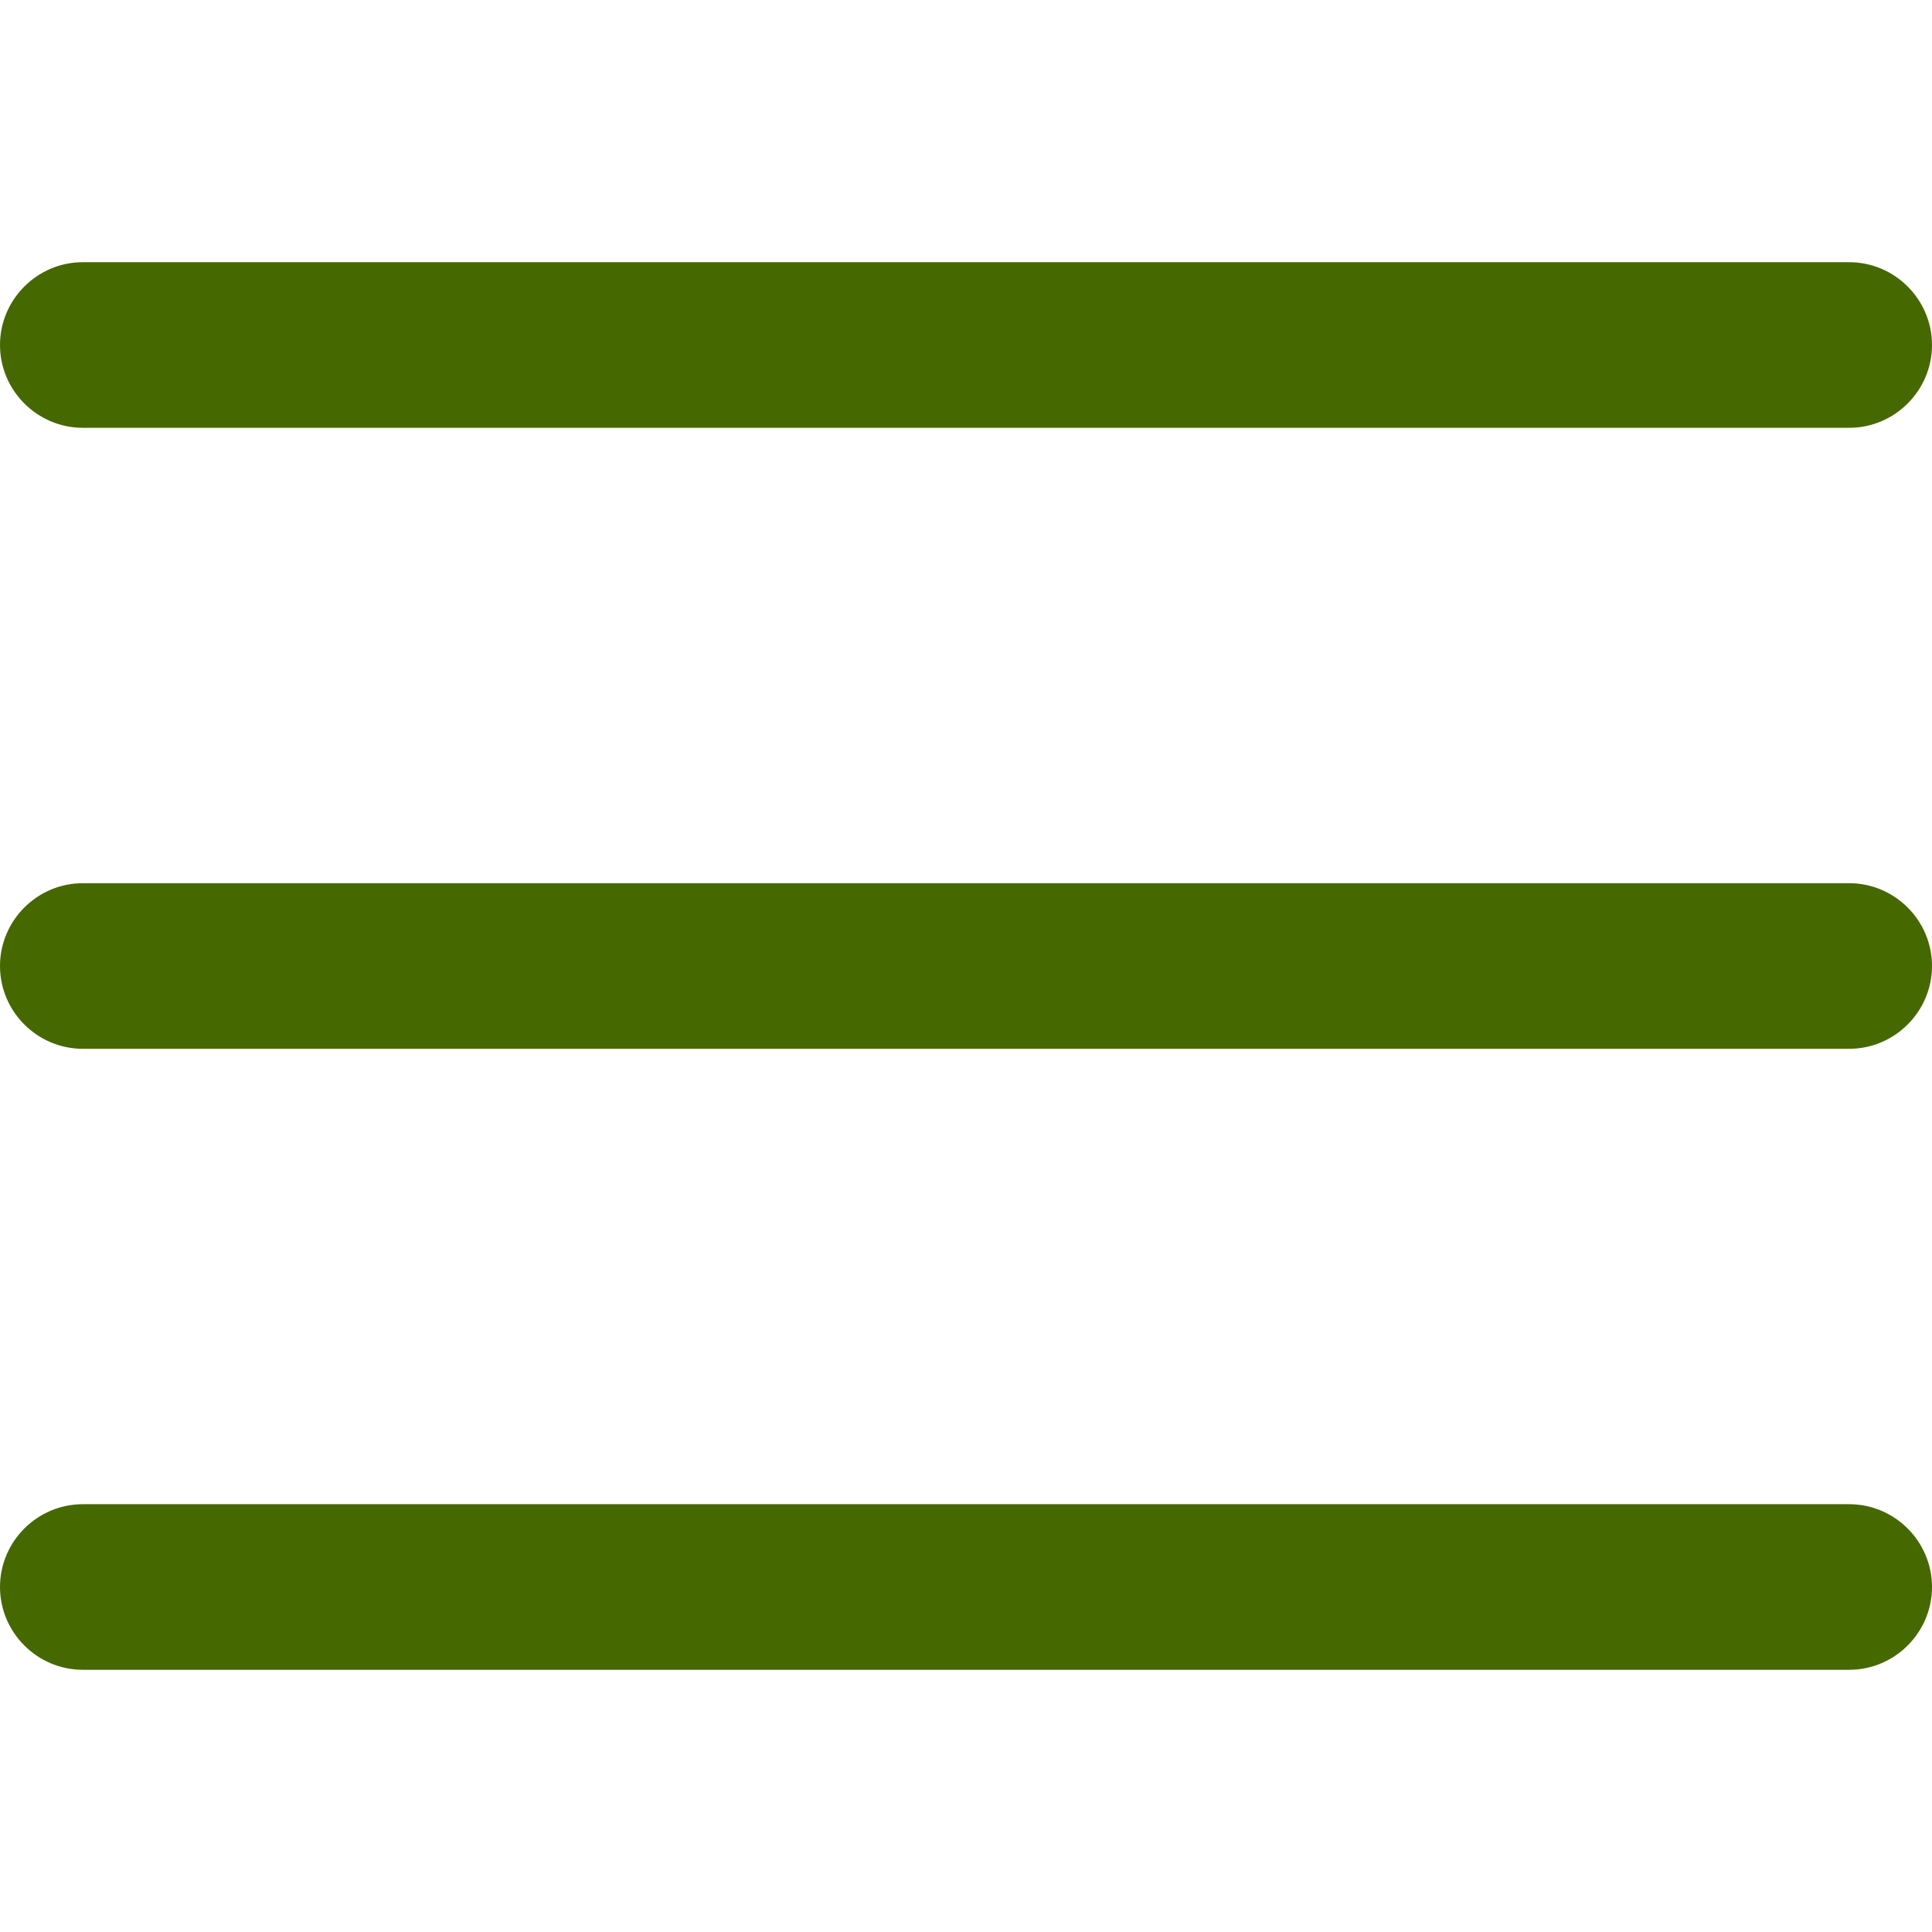
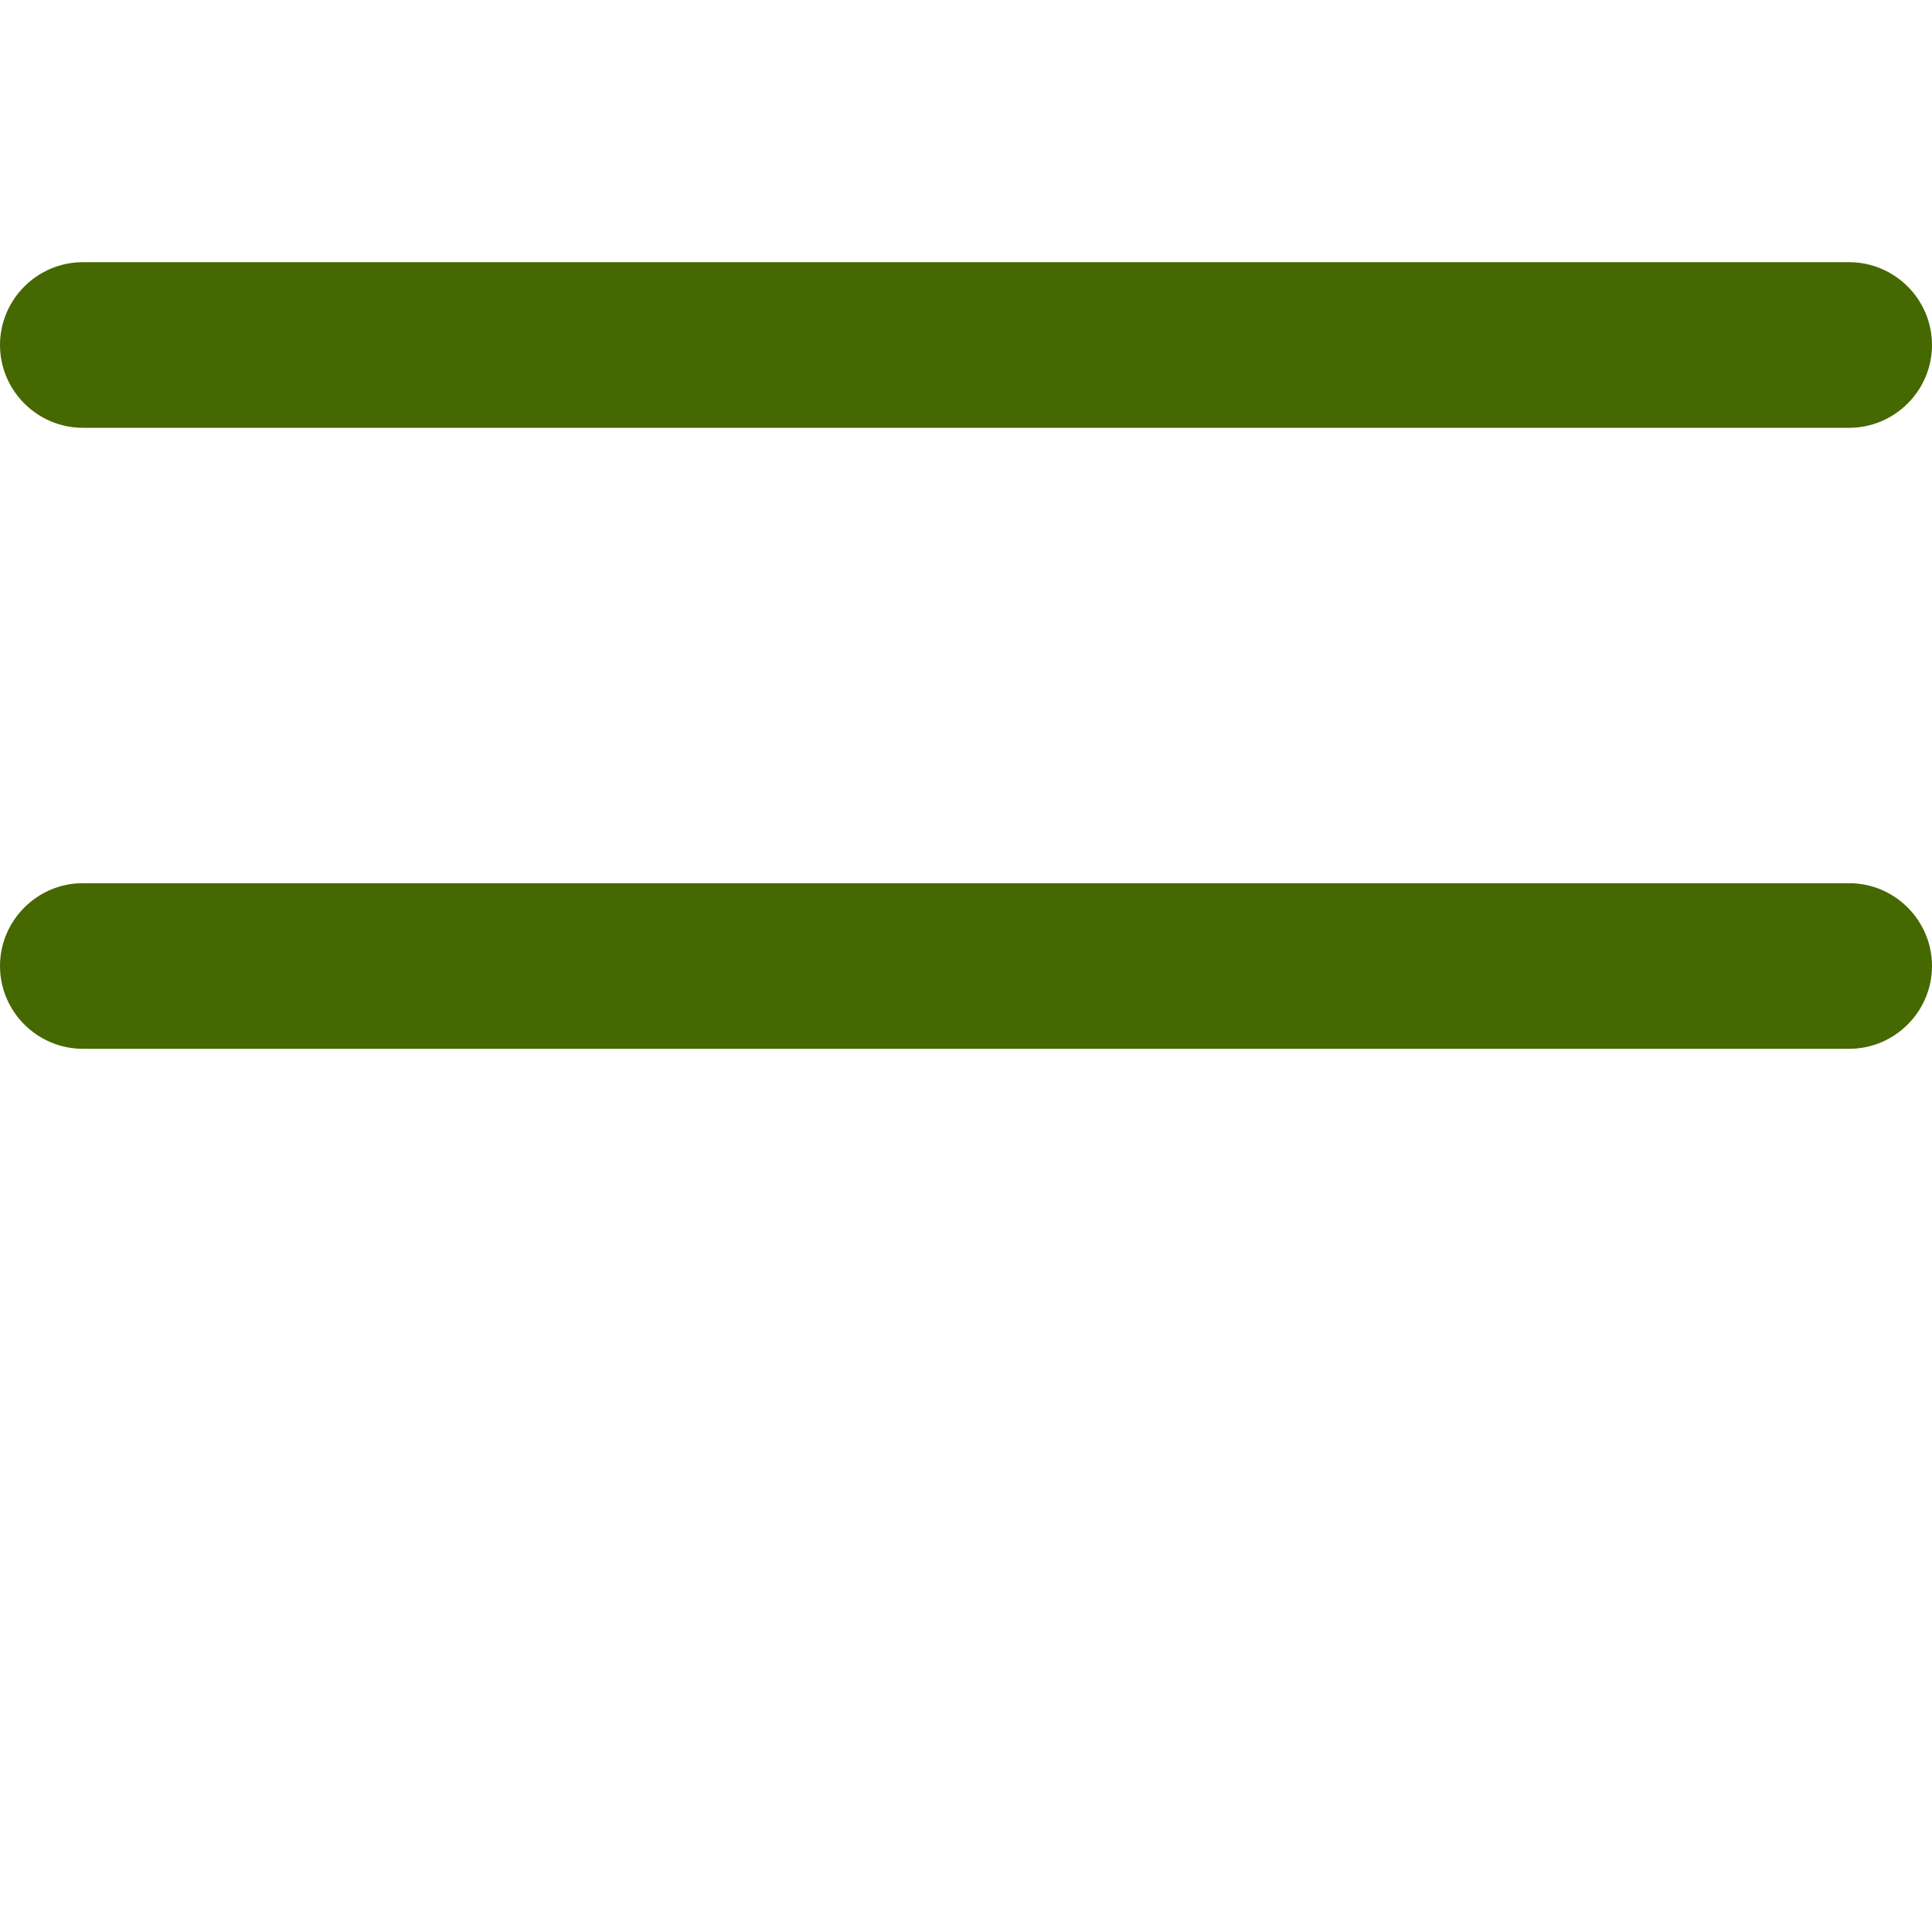
<svg xmlns="http://www.w3.org/2000/svg" version="1.1" id="Capa_1" x="0px" y="0px" viewBox="0 0 512 512" style="enable-background:new 0 0 512 512;" xml:space="preserve">
  <style type="text/css">
	.st0{fill:#466800;}
</style>
  <g>
    <g>
      <path class="st0" d="M21.943,113.371h468.114c12.069,0,21.943-9.874,21.943-21.943s-9.874-21.943-21.943-21.943H21.943    C9.874,69.485,0,79.36,0,91.428S9.874,113.371,21.943,113.371z" />
      <path class="st0" d="M21.943,277.942h468.114c12.069,0,21.943-9.874,21.943-21.943c0-12.069-9.874-21.943-21.943-21.943H21.943    C9.874,234.057,0,243.931,0,255.999C0,268.068,9.874,277.942,21.943,277.942z" />
-       <path class="st0" d="M21.943,442.514h468.114c12.069,0,21.943-9.874,21.943-21.943c0-12.069-9.874-21.943-21.943-21.943H21.943    C9.874,398.628,0,408.502,0,420.571C0,432.639,9.874,442.514,21.943,442.514z" />
    </g>
  </g>
</svg>